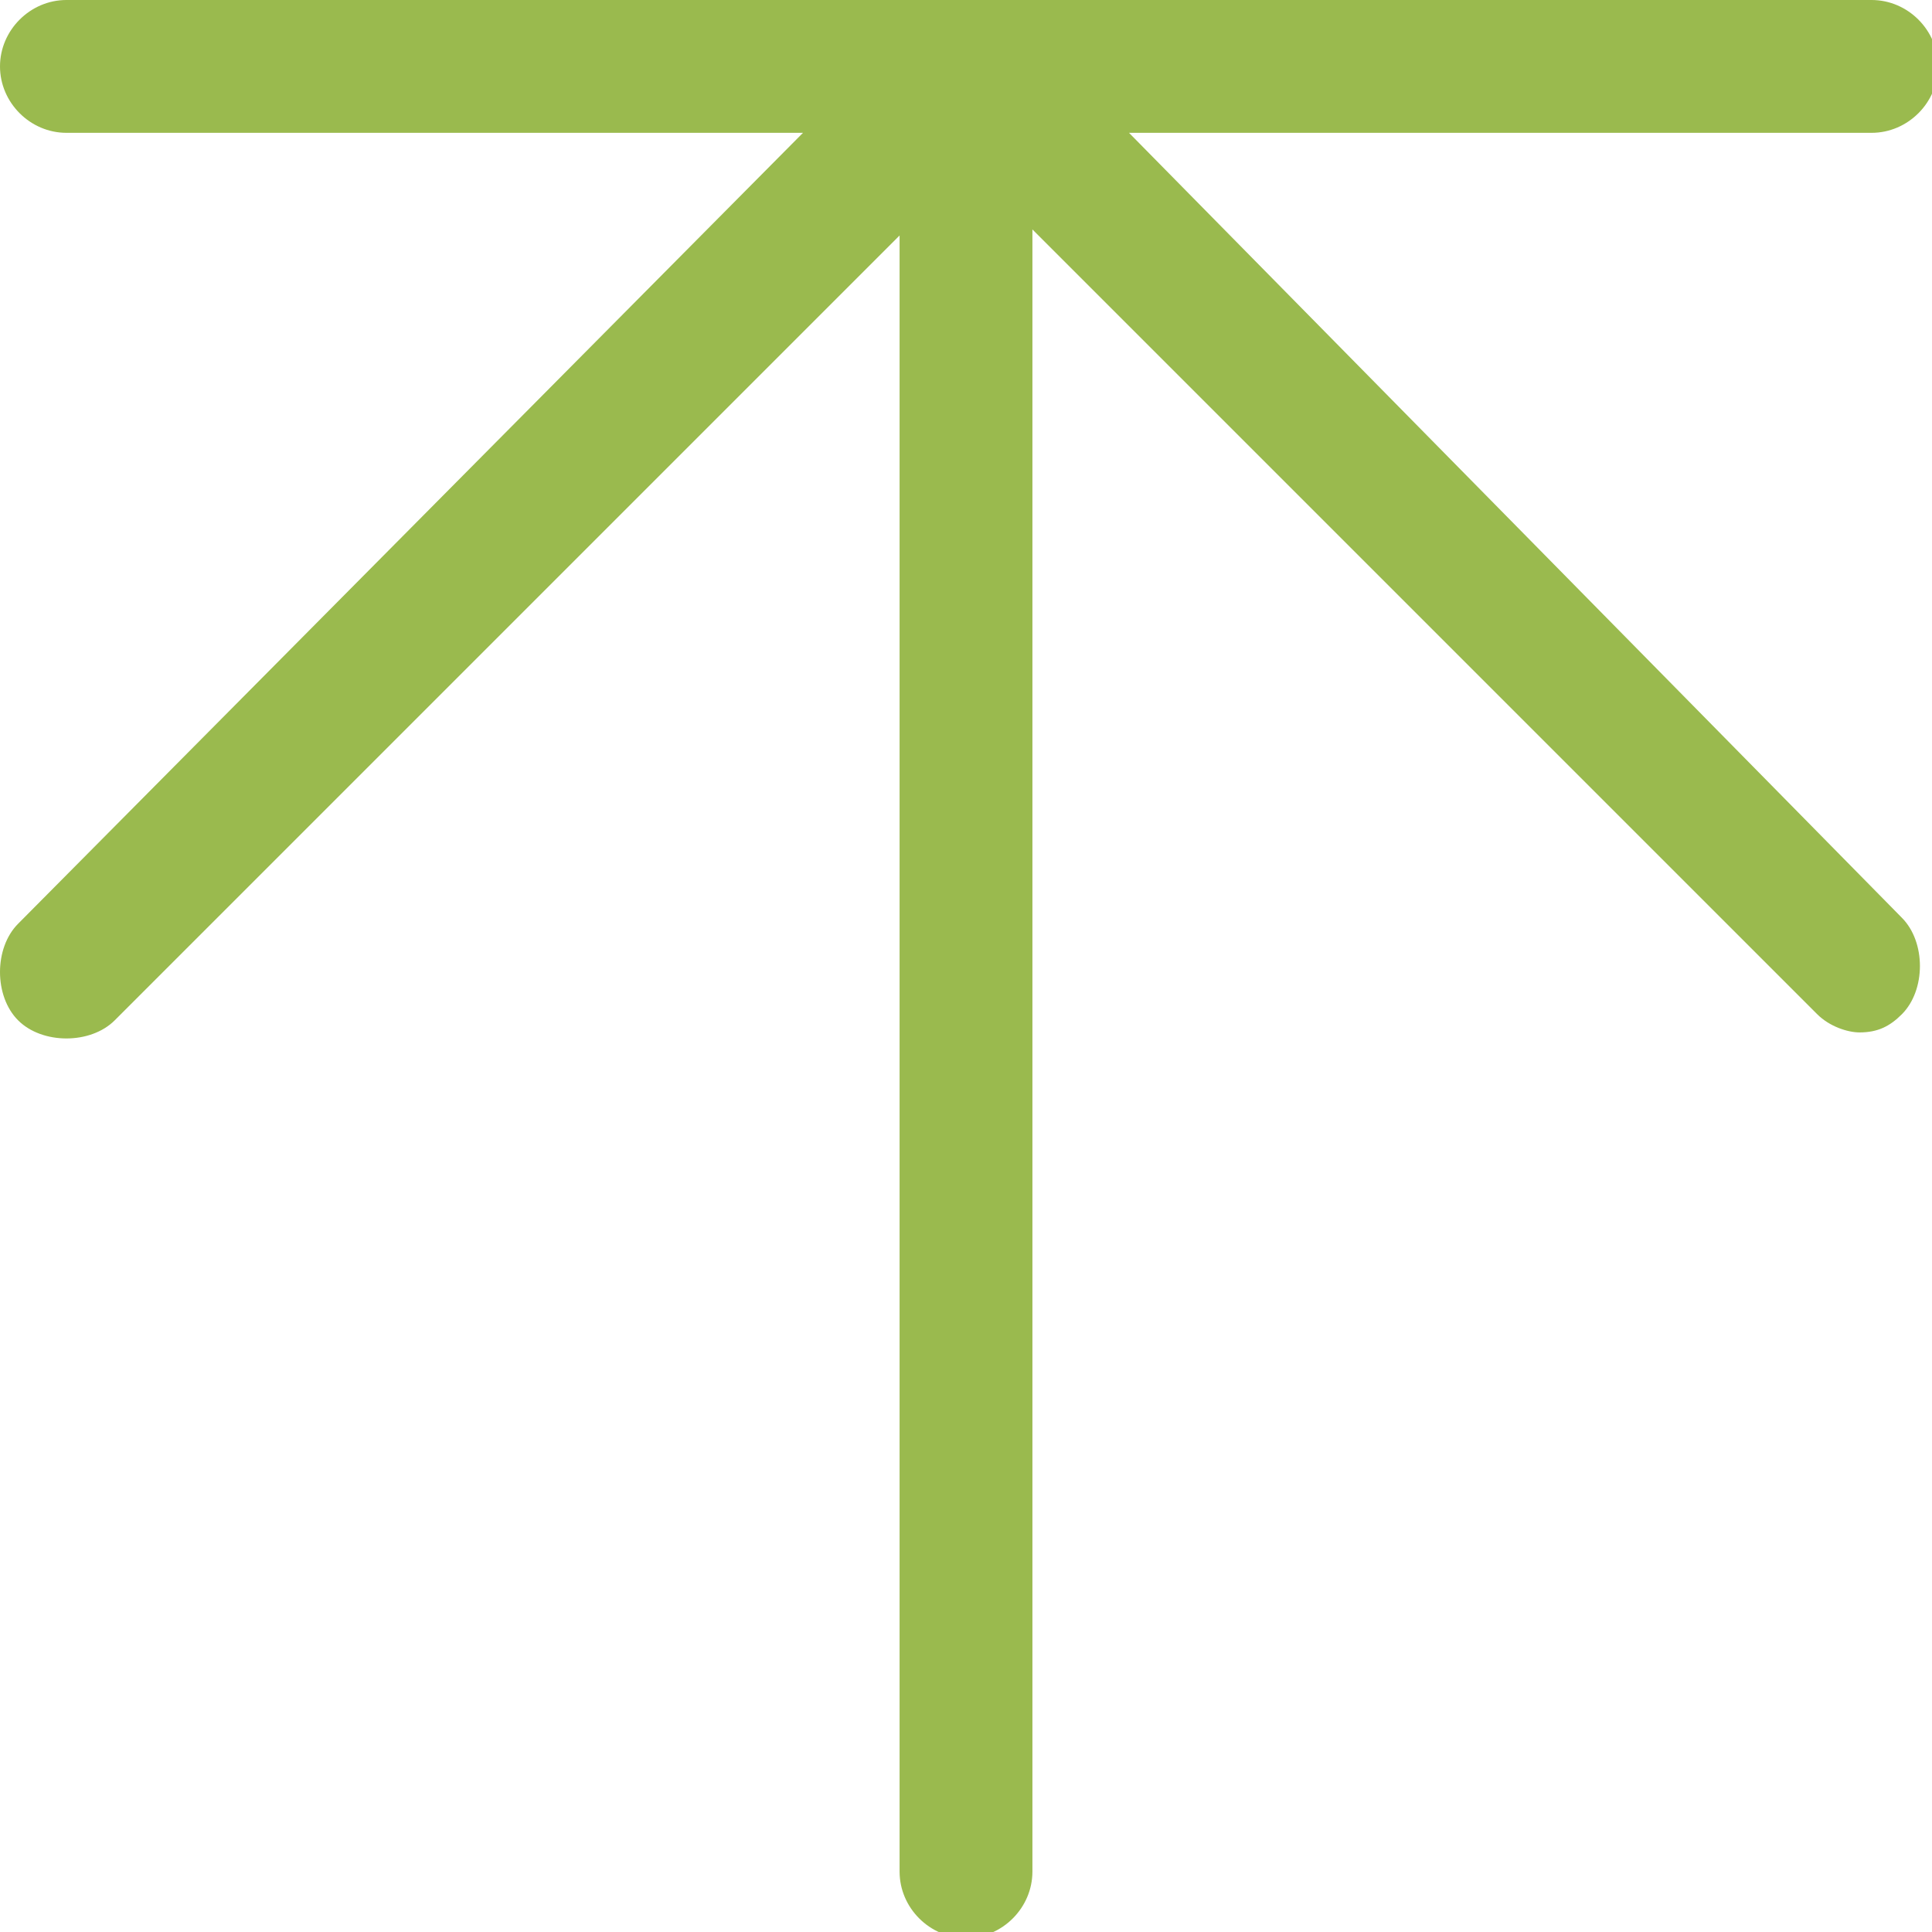
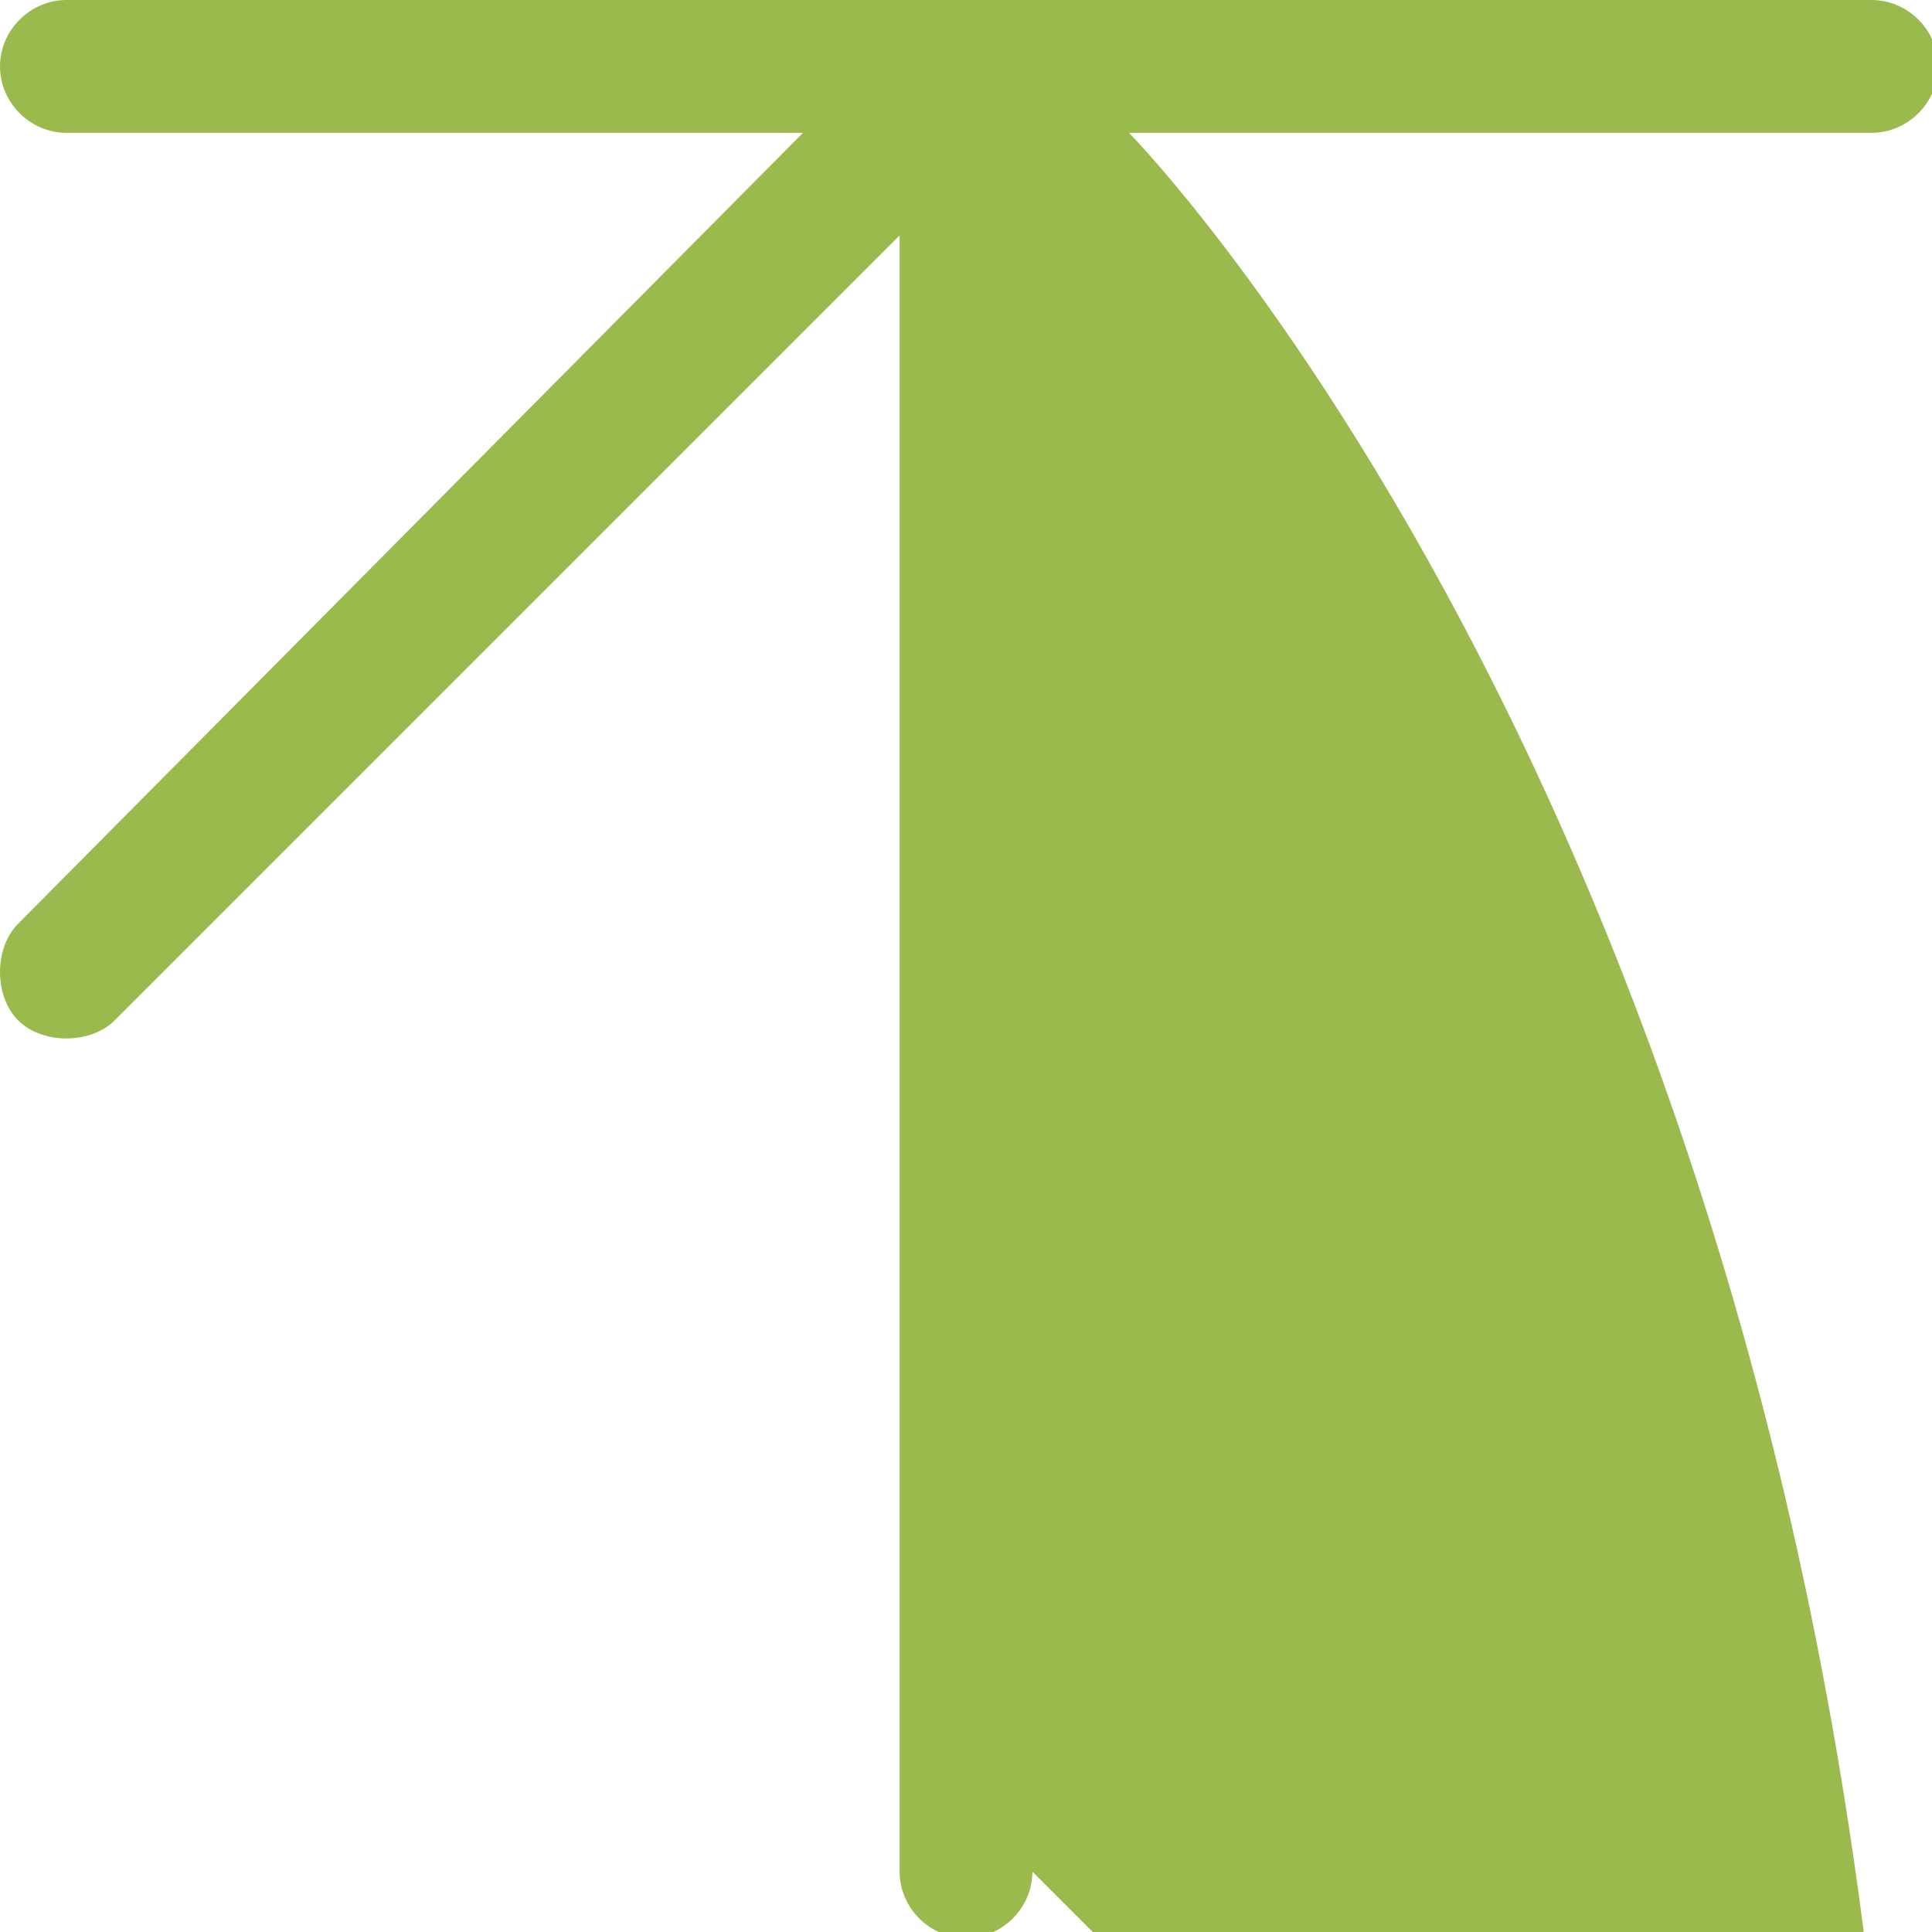
<svg xmlns="http://www.w3.org/2000/svg" version="1.1" x="0px" y="0px" viewBox="0 0 32 32" xml:space="preserve">
  <defs>
    <style>
                svg {
                fill: #9aba4e;
                }
            </style>
  </defs>
-   <path d="M18.7,2.2h12.3c0.6,0,1.1-0.5,1.1-1.1s-0.5-1.1-1.1-1.1H1.1C0.5,0,0,0.5,0,1.1s0.5,1.1,1.1,1.1h12.2L0.3,15.3c-0.4,0.4-0.4,1.2,0,1.6s1.2,0.4,1.6,0l13-13v27.1c0,0.6,0.5,1.1,1.1,1.1s1.1-0.5,1.1-1.1V3.8l13,13c0.2,0.2,0.5,0.3,0.7,0.3c0.3,0,0.5-0.1,0.7-0.3c0.4-0.4,0.4-1.2,0-1.6C31.6,15.3,18.7,2.2,18.7,2.2z" />
+   <path d="M18.7,2.2h12.3c0.6,0,1.1-0.5,1.1-1.1s-0.5-1.1-1.1-1.1H1.1C0.5,0,0,0.5,0,1.1s0.5,1.1,1.1,1.1h12.2L0.3,15.3c-0.4,0.4-0.4,1.2,0,1.6s1.2,0.4,1.6,0l13-13v27.1c0,0.6,0.5,1.1,1.1,1.1s1.1-0.5,1.1-1.1l13,13c0.2,0.2,0.5,0.3,0.7,0.3c0.3,0,0.5-0.1,0.7-0.3c0.4-0.4,0.4-1.2,0-1.6C31.6,15.3,18.7,2.2,18.7,2.2z" />
</svg>